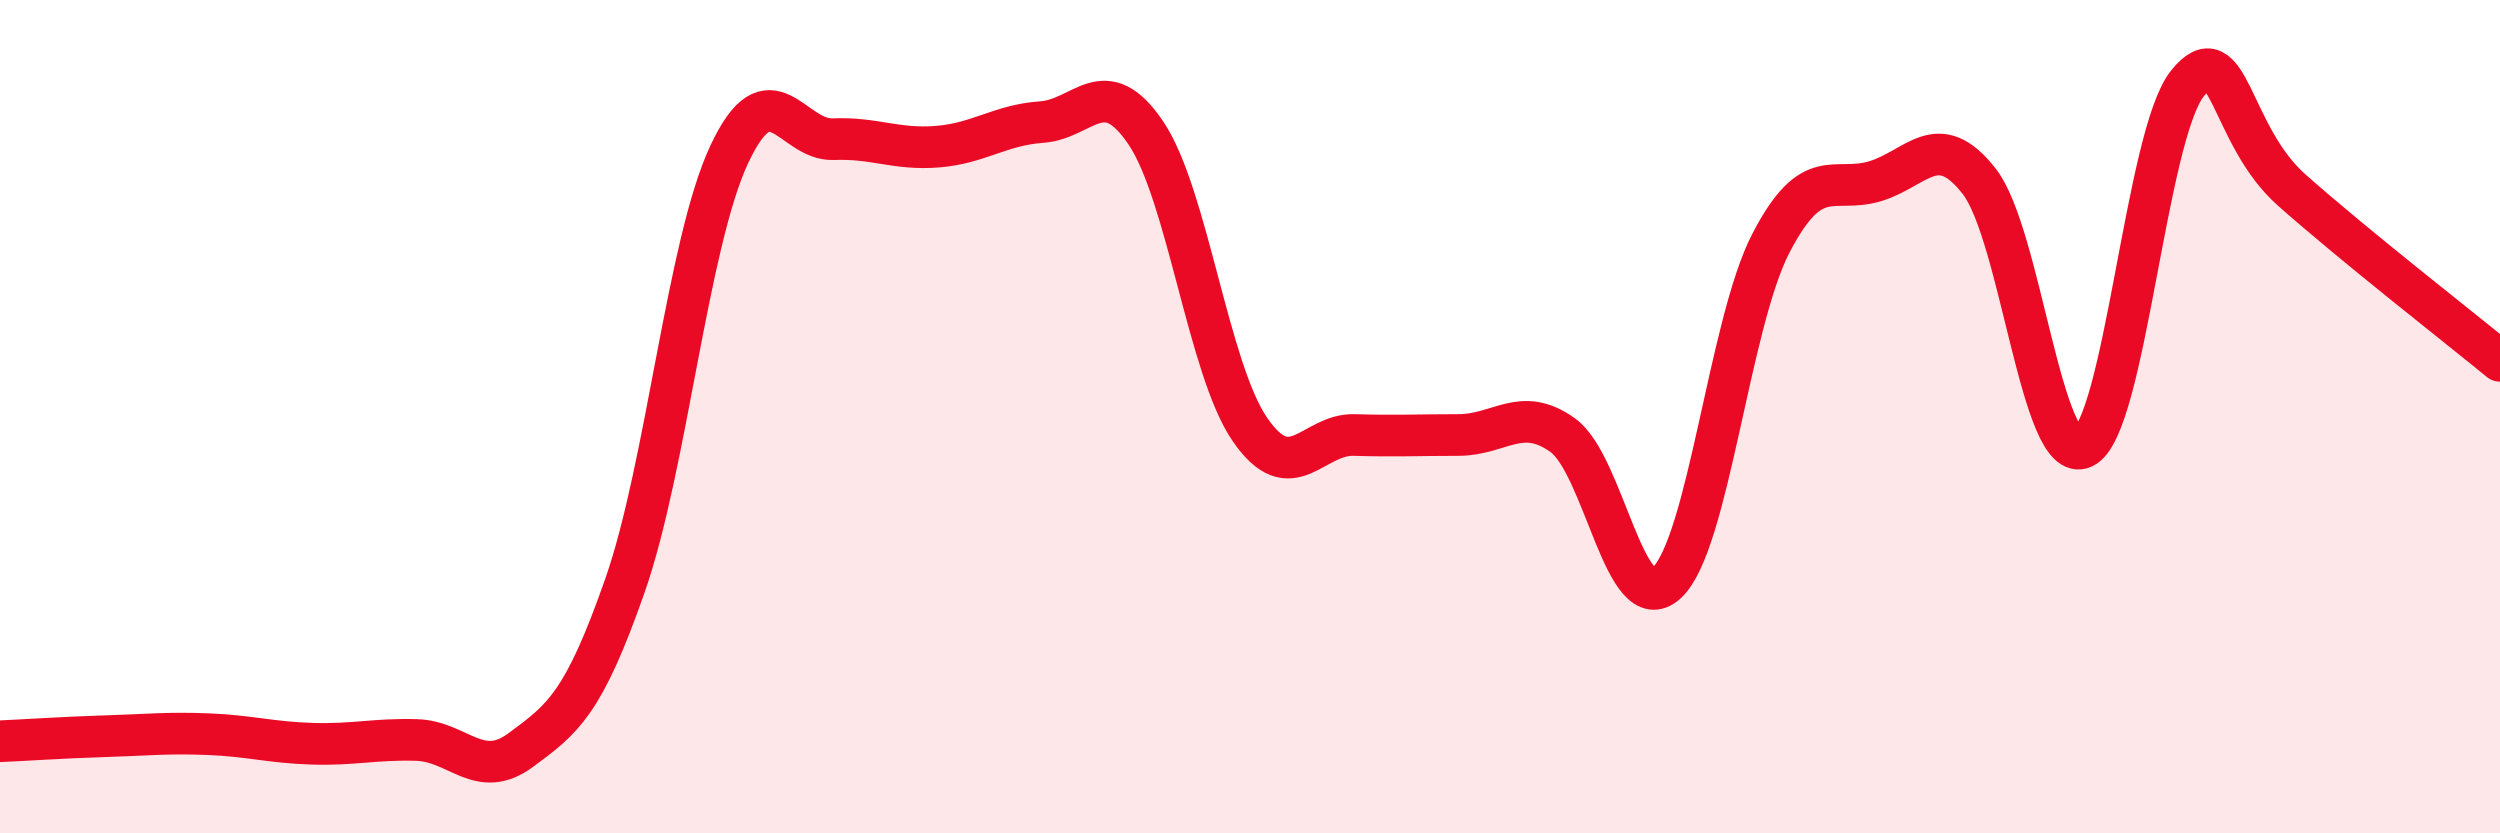
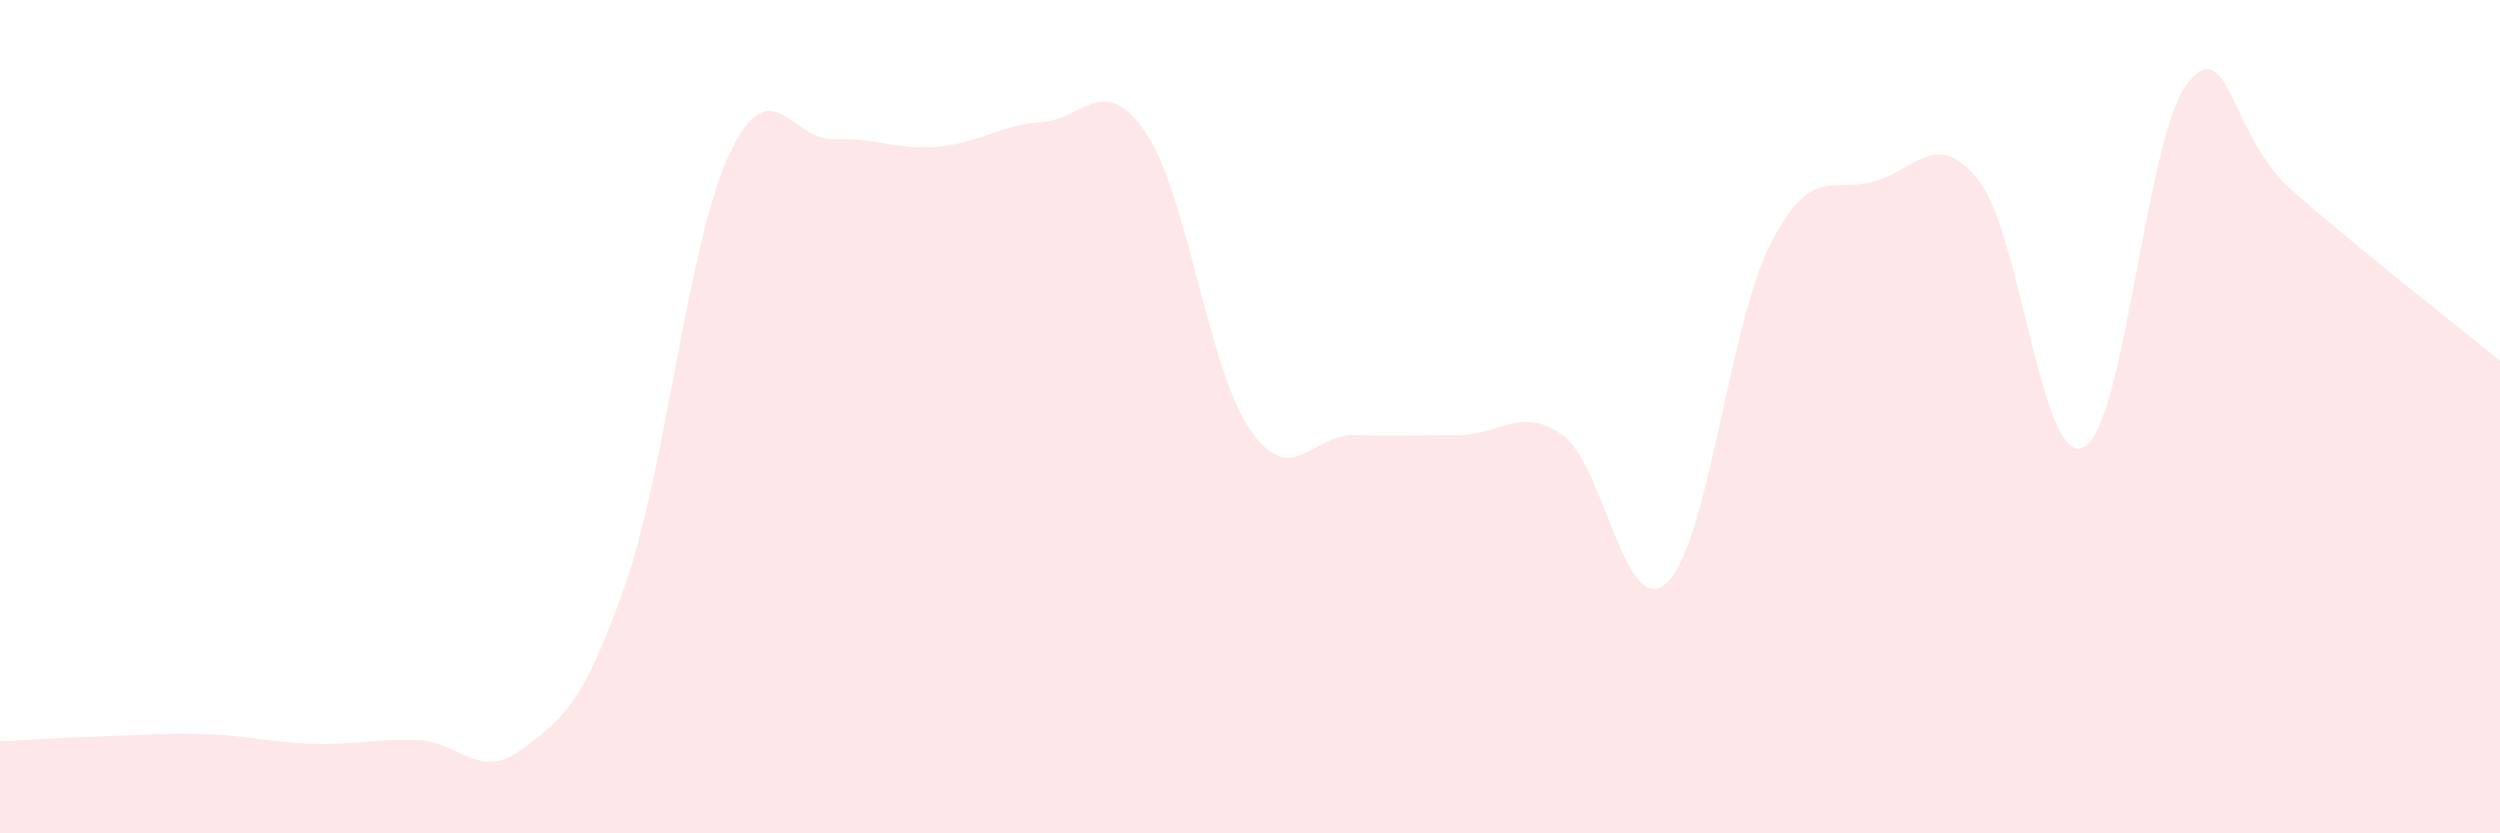
<svg xmlns="http://www.w3.org/2000/svg" width="60" height="20" viewBox="0 0 60 20">
  <path d="M 0,17.79 C 0.5,17.77 1.5,17.7 2.5,17.67 C 3.5,17.64 4,17.58 5,17.62 C 6,17.66 6.5,17.82 7.5,17.85 C 8.5,17.88 9,17.73 10,17.76 C 11,17.79 11.5,18.74 12.5,18 C 13.5,17.26 14,16.91 15,14.05 C 16,11.19 16.5,5.85 17.5,3.71 C 18.5,1.57 19,3.38 20,3.34 C 21,3.3 21.5,3.6 22.5,3.52 C 23.5,3.44 24,3 25,2.93 C 26,2.86 26.5,1.71 27.5,3.19 C 28.5,4.67 29,8.86 30,10.31 C 31,11.76 31.5,10.41 32.5,10.44 C 33.5,10.47 34,10.44 35,10.44 C 36,10.44 36.5,9.73 37.5,10.44 C 38.5,11.15 39,14.91 40,13.99 C 41,13.07 41.5,7.77 42.5,5.84 C 43.5,3.91 44,4.65 45,4.35 C 46,4.05 46.5,3.07 47.5,4.35 C 48.5,5.63 49,11.21 50,10.74 C 51,10.27 51.5,3.24 52.5,2 C 53.5,0.76 53.5,3.23 55,4.56 C 56.5,5.89 59,7.84 60,8.66L60 20L0 20Z" fill="#EB0A25" opacity="0.1" stroke-linecap="round" stroke-linejoin="round" />
-   <path d="M 0,17.79 C 0.5,17.77 1.5,17.7 2.5,17.67 C 3.5,17.64 4,17.58 5,17.62 C 6,17.66 6.5,17.82 7.5,17.85 C 8.5,17.88 9,17.73 10,17.76 C 11,17.79 11.5,18.74 12.5,18 C 13.5,17.26 14,16.91 15,14.05 C 16,11.19 16.5,5.85 17.5,3.71 C 18.5,1.57 19,3.38 20,3.34 C 21,3.3 21.5,3.6 22.5,3.52 C 23.5,3.44 24,3 25,2.93 C 26,2.86 26.5,1.71 27.5,3.19 C 28.5,4.67 29,8.86 30,10.31 C 31,11.76 31.5,10.41 32.5,10.44 C 33.5,10.47 34,10.44 35,10.44 C 36,10.44 36.5,9.73 37.5,10.44 C 38.5,11.15 39,14.91 40,13.99 C 41,13.07 41.5,7.77 42.5,5.84 C 43.5,3.91 44,4.65 45,4.35 C 46,4.05 46.5,3.07 47.5,4.35 C 48.5,5.63 49,11.21 50,10.74 C 51,10.27 51.5,3.24 52.5,2 C 53.5,0.76 53.5,3.23 55,4.56 C 56.5,5.89 59,7.84 60,8.66" stroke="#EB0A25" stroke-width="1" fill="none" stroke-linecap="round" stroke-linejoin="round" />
</svg>